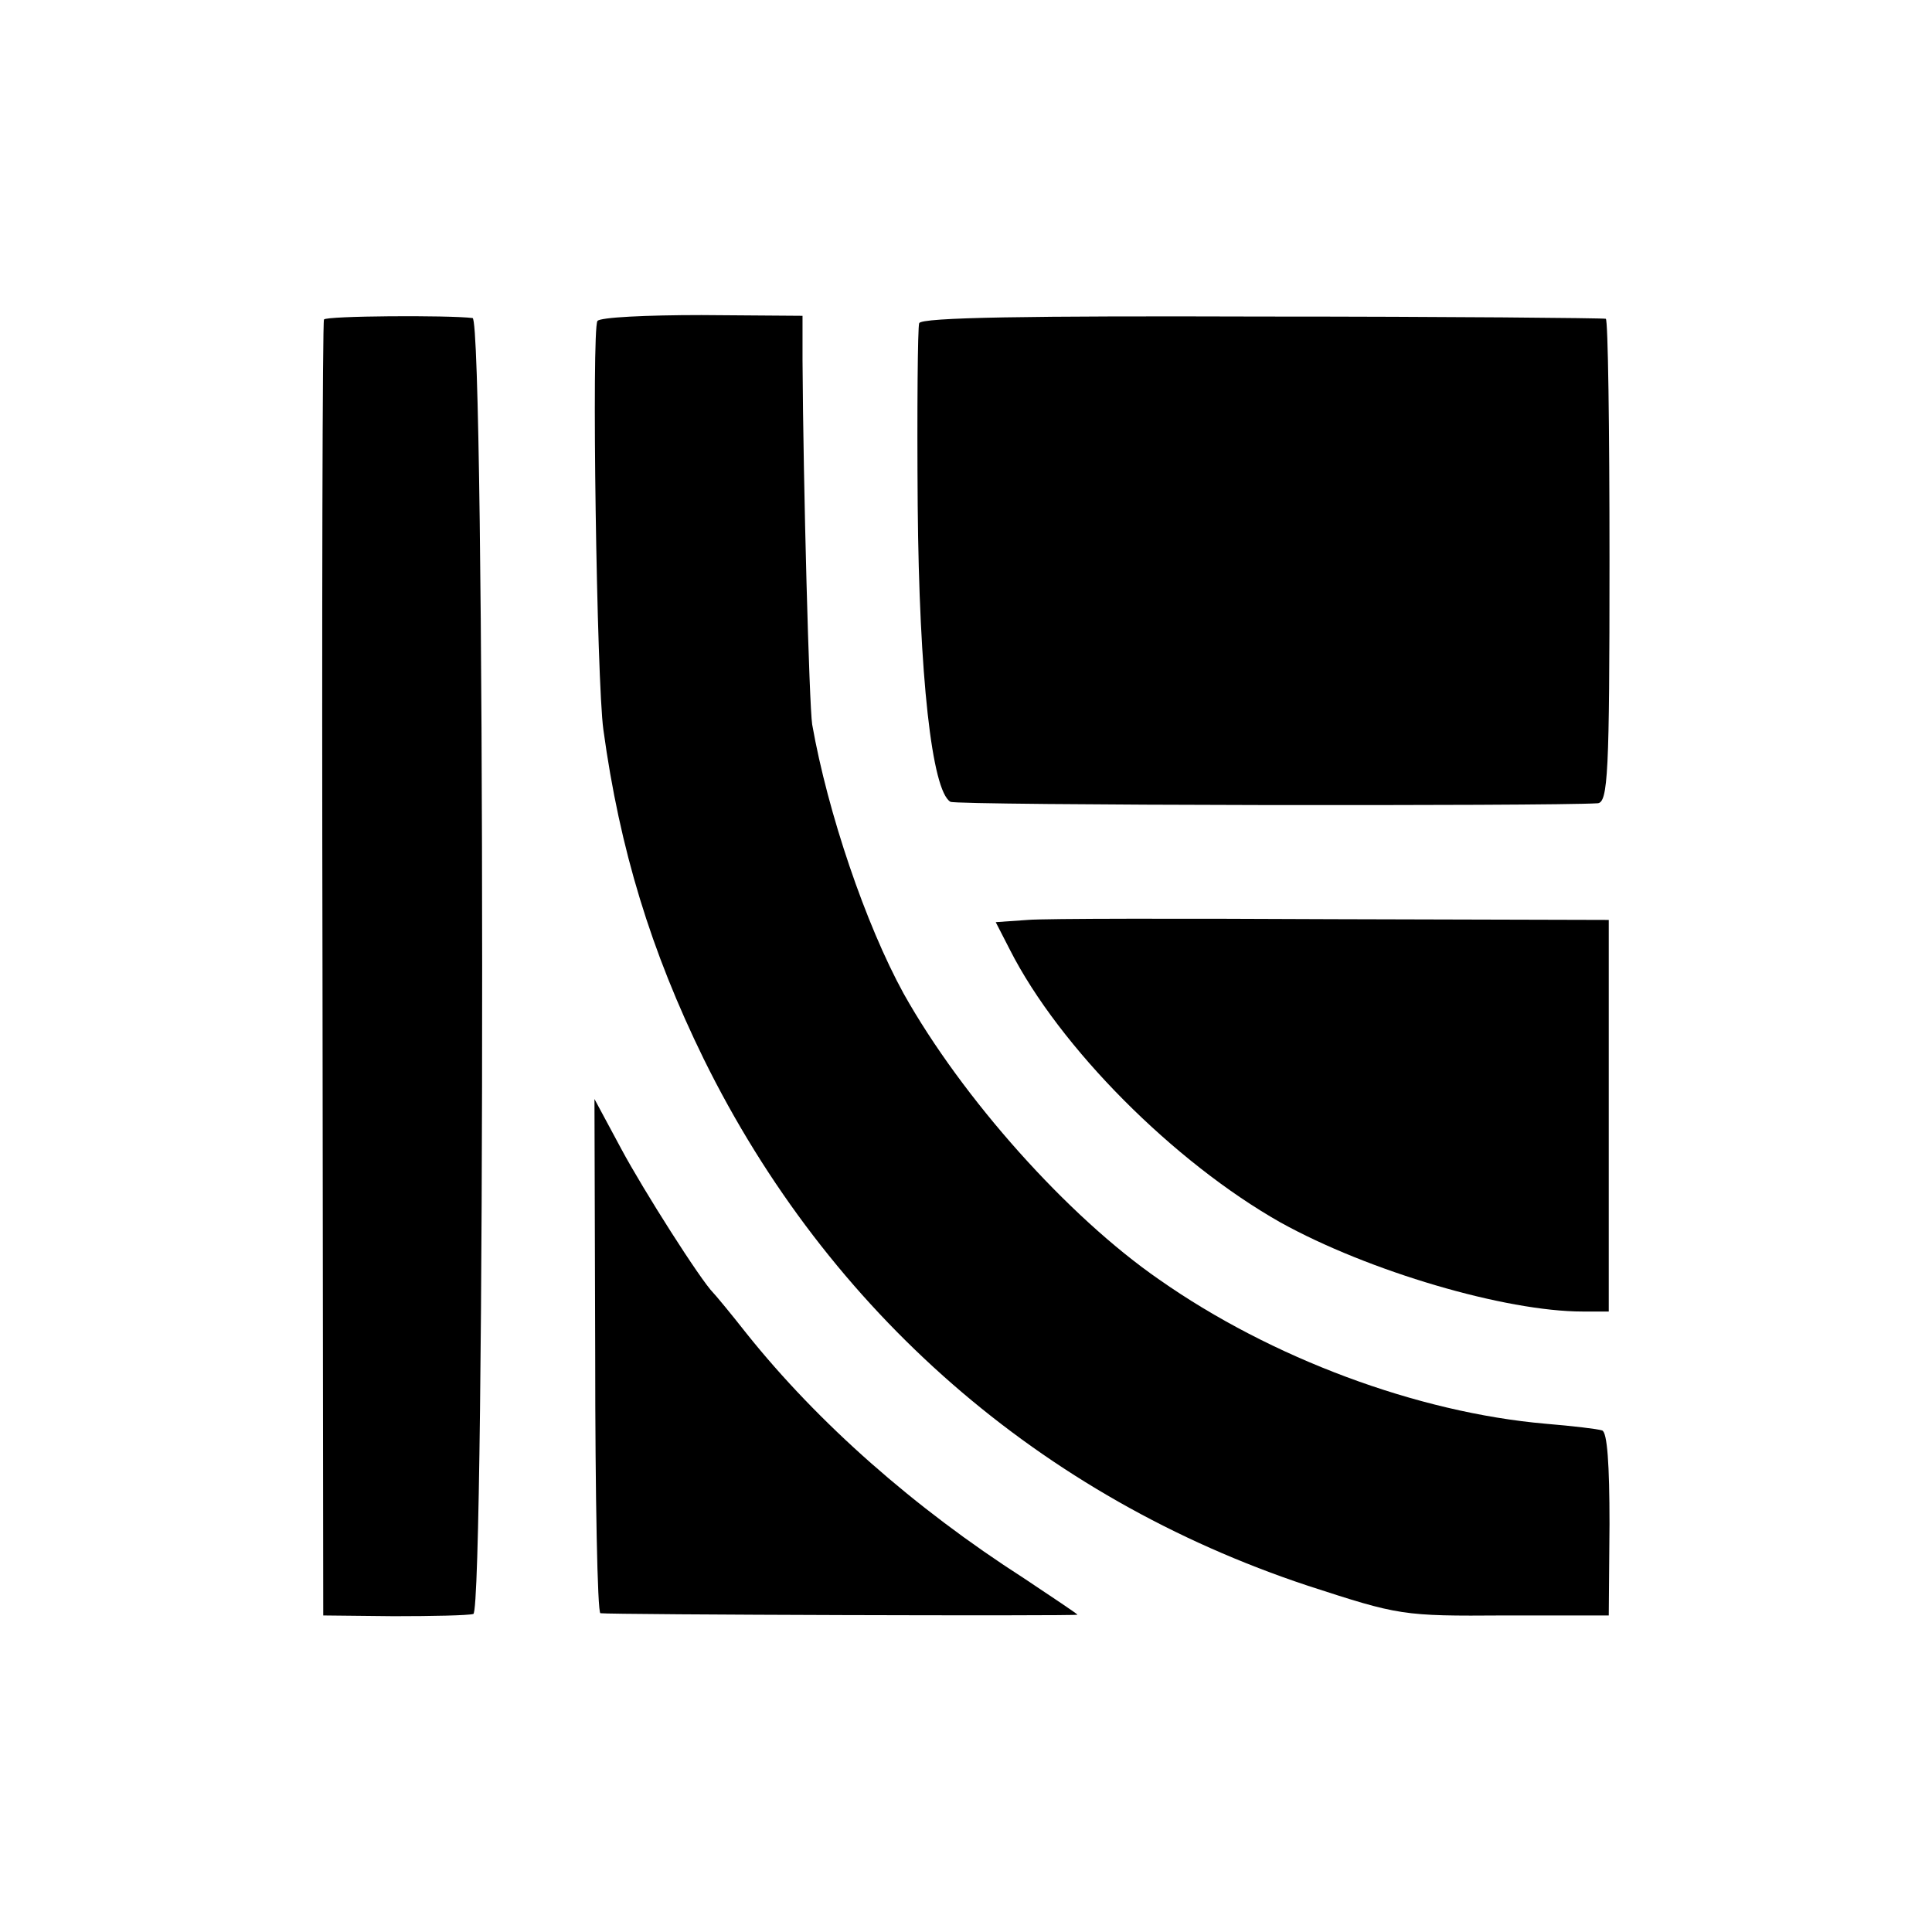
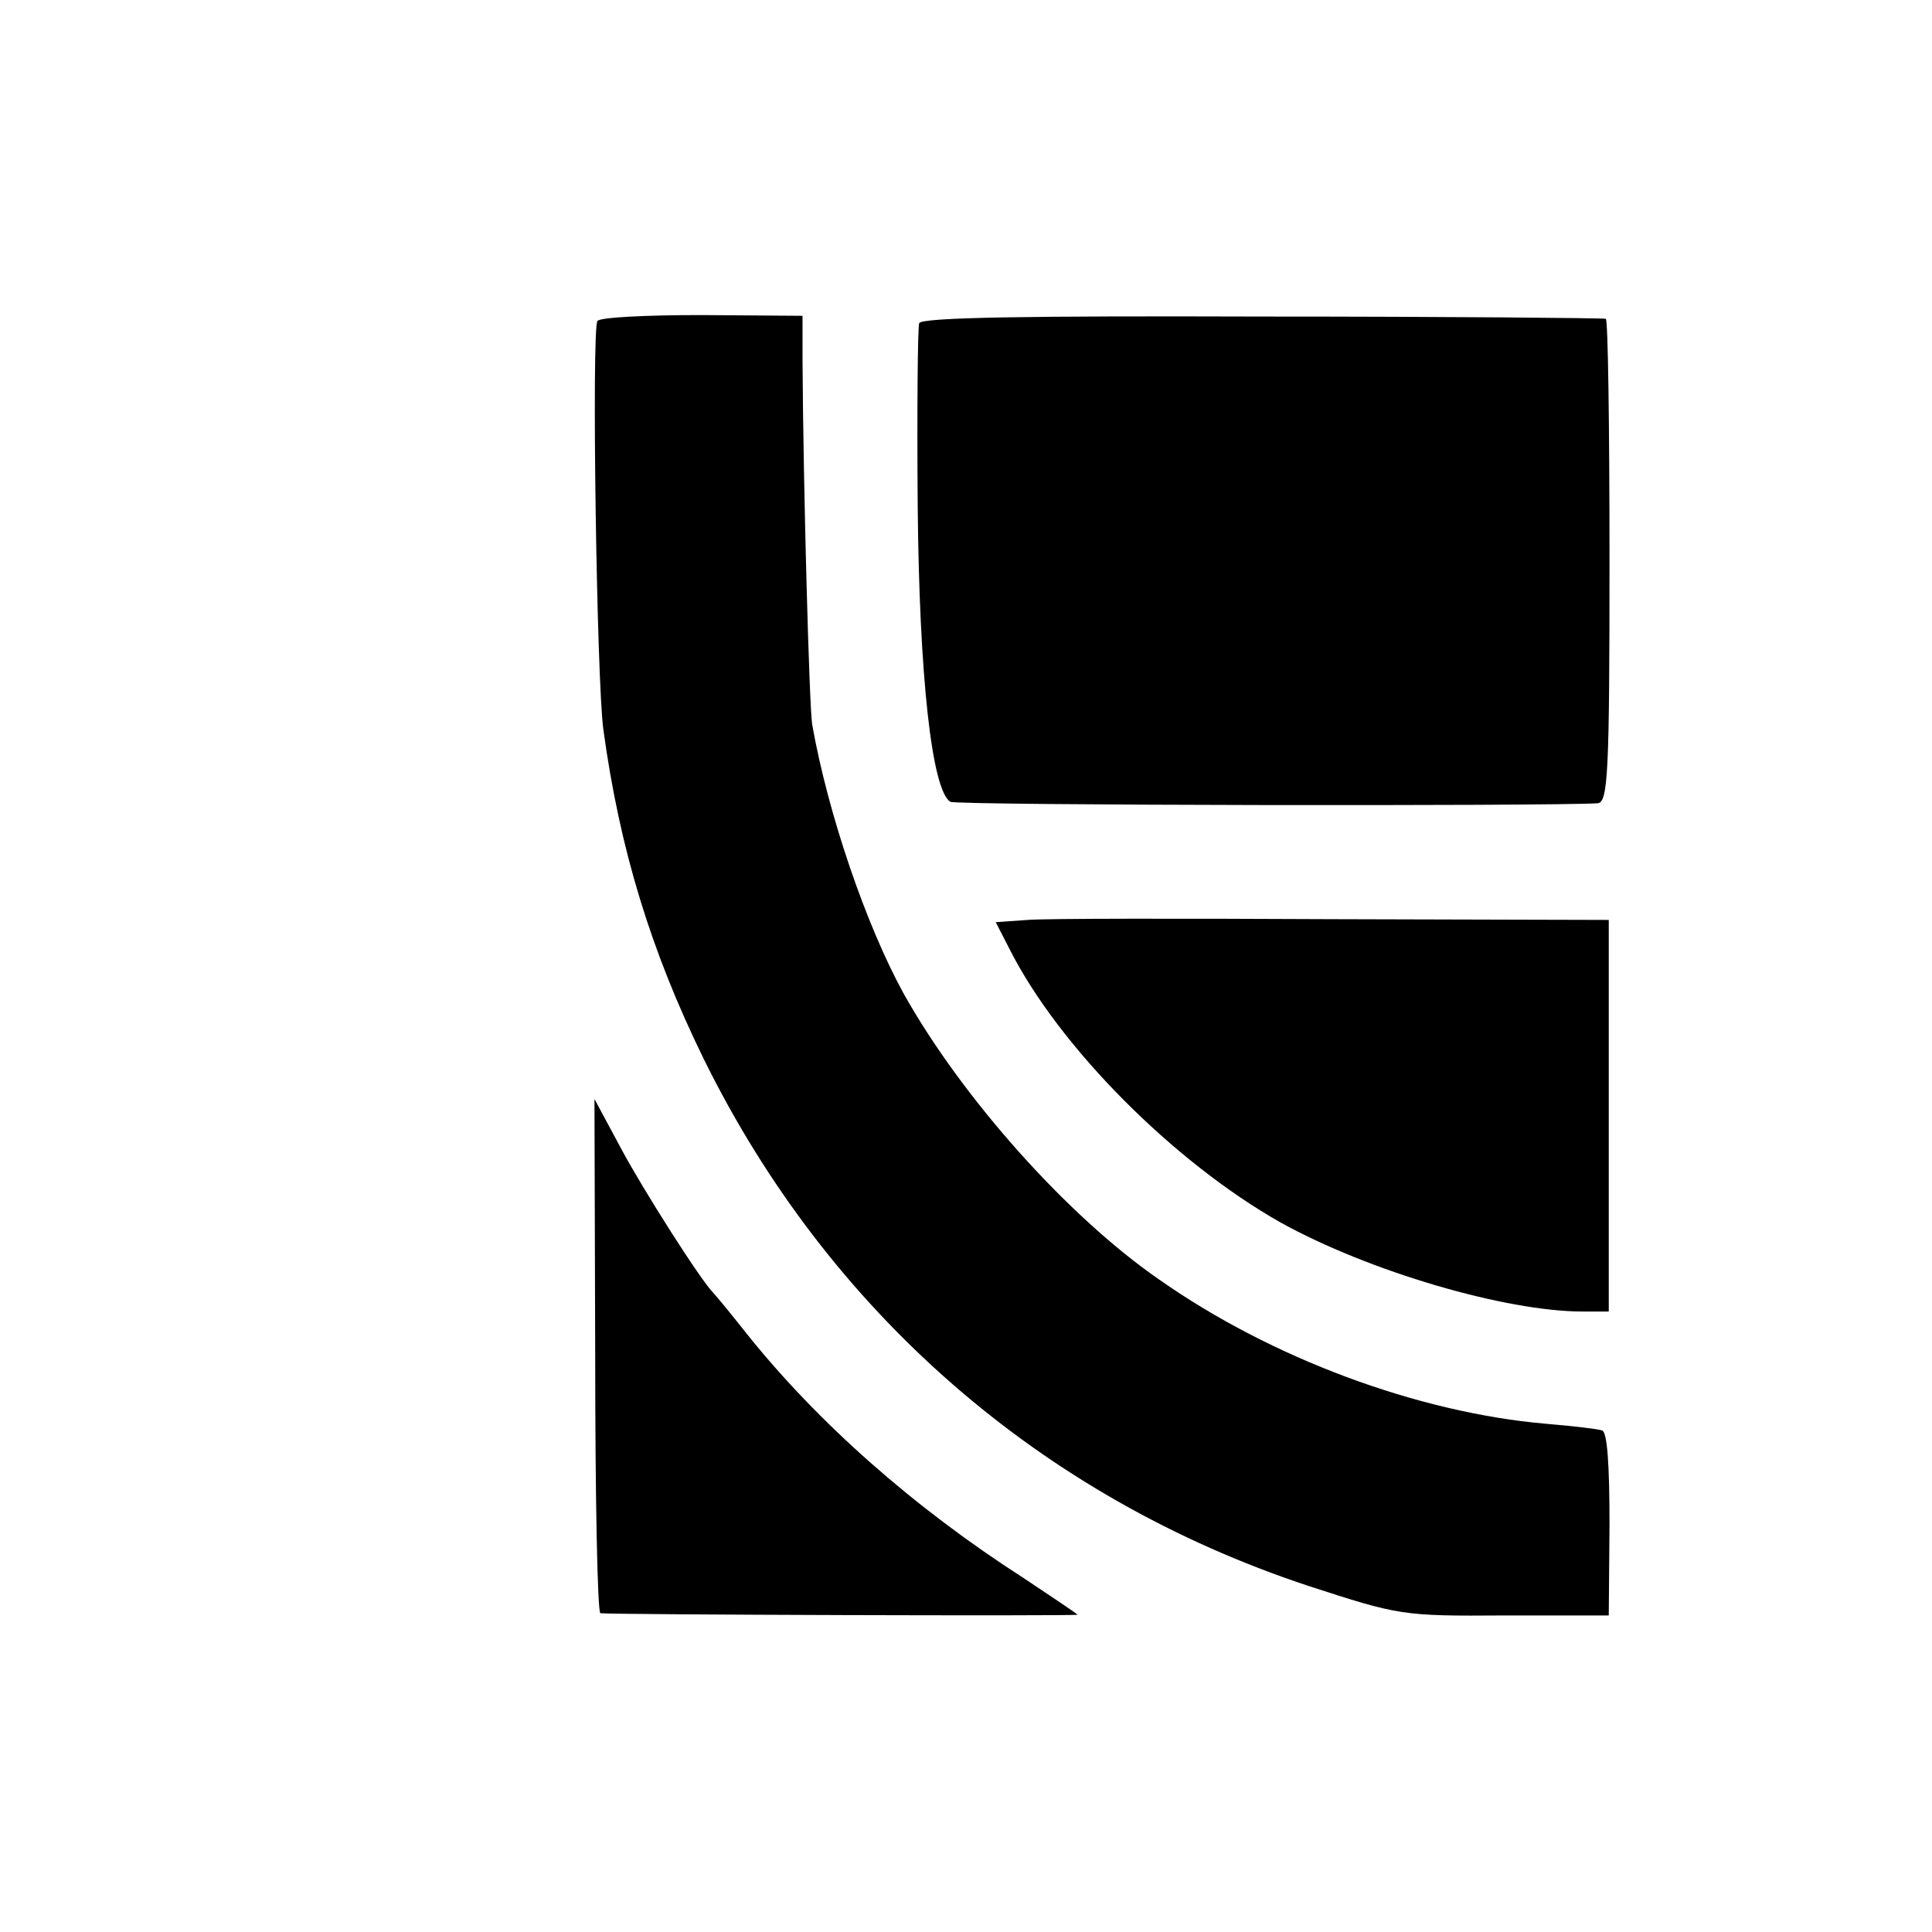
<svg xmlns="http://www.w3.org/2000/svg" version="1.0" width="260pt" height="260pt" viewBox="0 0 260 260" preserveAspectRatio="xMidYMid meet">
  <g transform="translate(0,260) scale(0.1,-0.1)" fill="#000000" stroke="none">
-     <path d="M436 2170 c-2 -3 -3 -396 -2 -875 l1 -869 95 -1 c52 0 100 1 107 3 16 5 16 1741 -1 1744 -32 4 -198 3 -200 -2z" />
    <path d="M804 2168 c-8 -12 -1 -486 8 -550 22 -161 64 -298 135 -443 168 -341 454 -590 813 -709 123 -40 127 -41 265 -40 l140 0 1 123 c0 80 -3 124 -10 126 -6 2 -40 6 -76 9 -172 15 -369 88 -520 194 -123 85 -265 244 -344 385 -51 93 -102 243 -123 362 -4 26 -12 320 -13 490 l0 60 -136 1 c-74 0 -137 -3 -140 -8z" />
    <path d="M1237 2165 c-2 -5 -3 -116 -2 -245 2 -230 19 -384 44 -399 7 -5 809 -6 871 -2 14 1 16 40 16 326 0 179 -2 326 -5 326 -4 1 -212 3 -463 3 -311 1 -459 -1 -461 -9z" />
    <path d="M1383 1362 l-43 -3 19 -37 c67 -132 221 -286 364 -367 119 -66 303 -120 407 -120 l35 0 0 263 0 264 -370 1 c-203 1 -389 1 -412 -1z" />
    <path d="M801 776 c0 -190 3 -346 7 -347 14 -2 642 -4 642 -2 0 1 -33 23 -72 49 -148 95 -277 209 -373 329 -22 28 -42 52 -45 55 -17 17 -94 138 -124 194 l-36 67 1 -345z" />
  </g>
</svg>